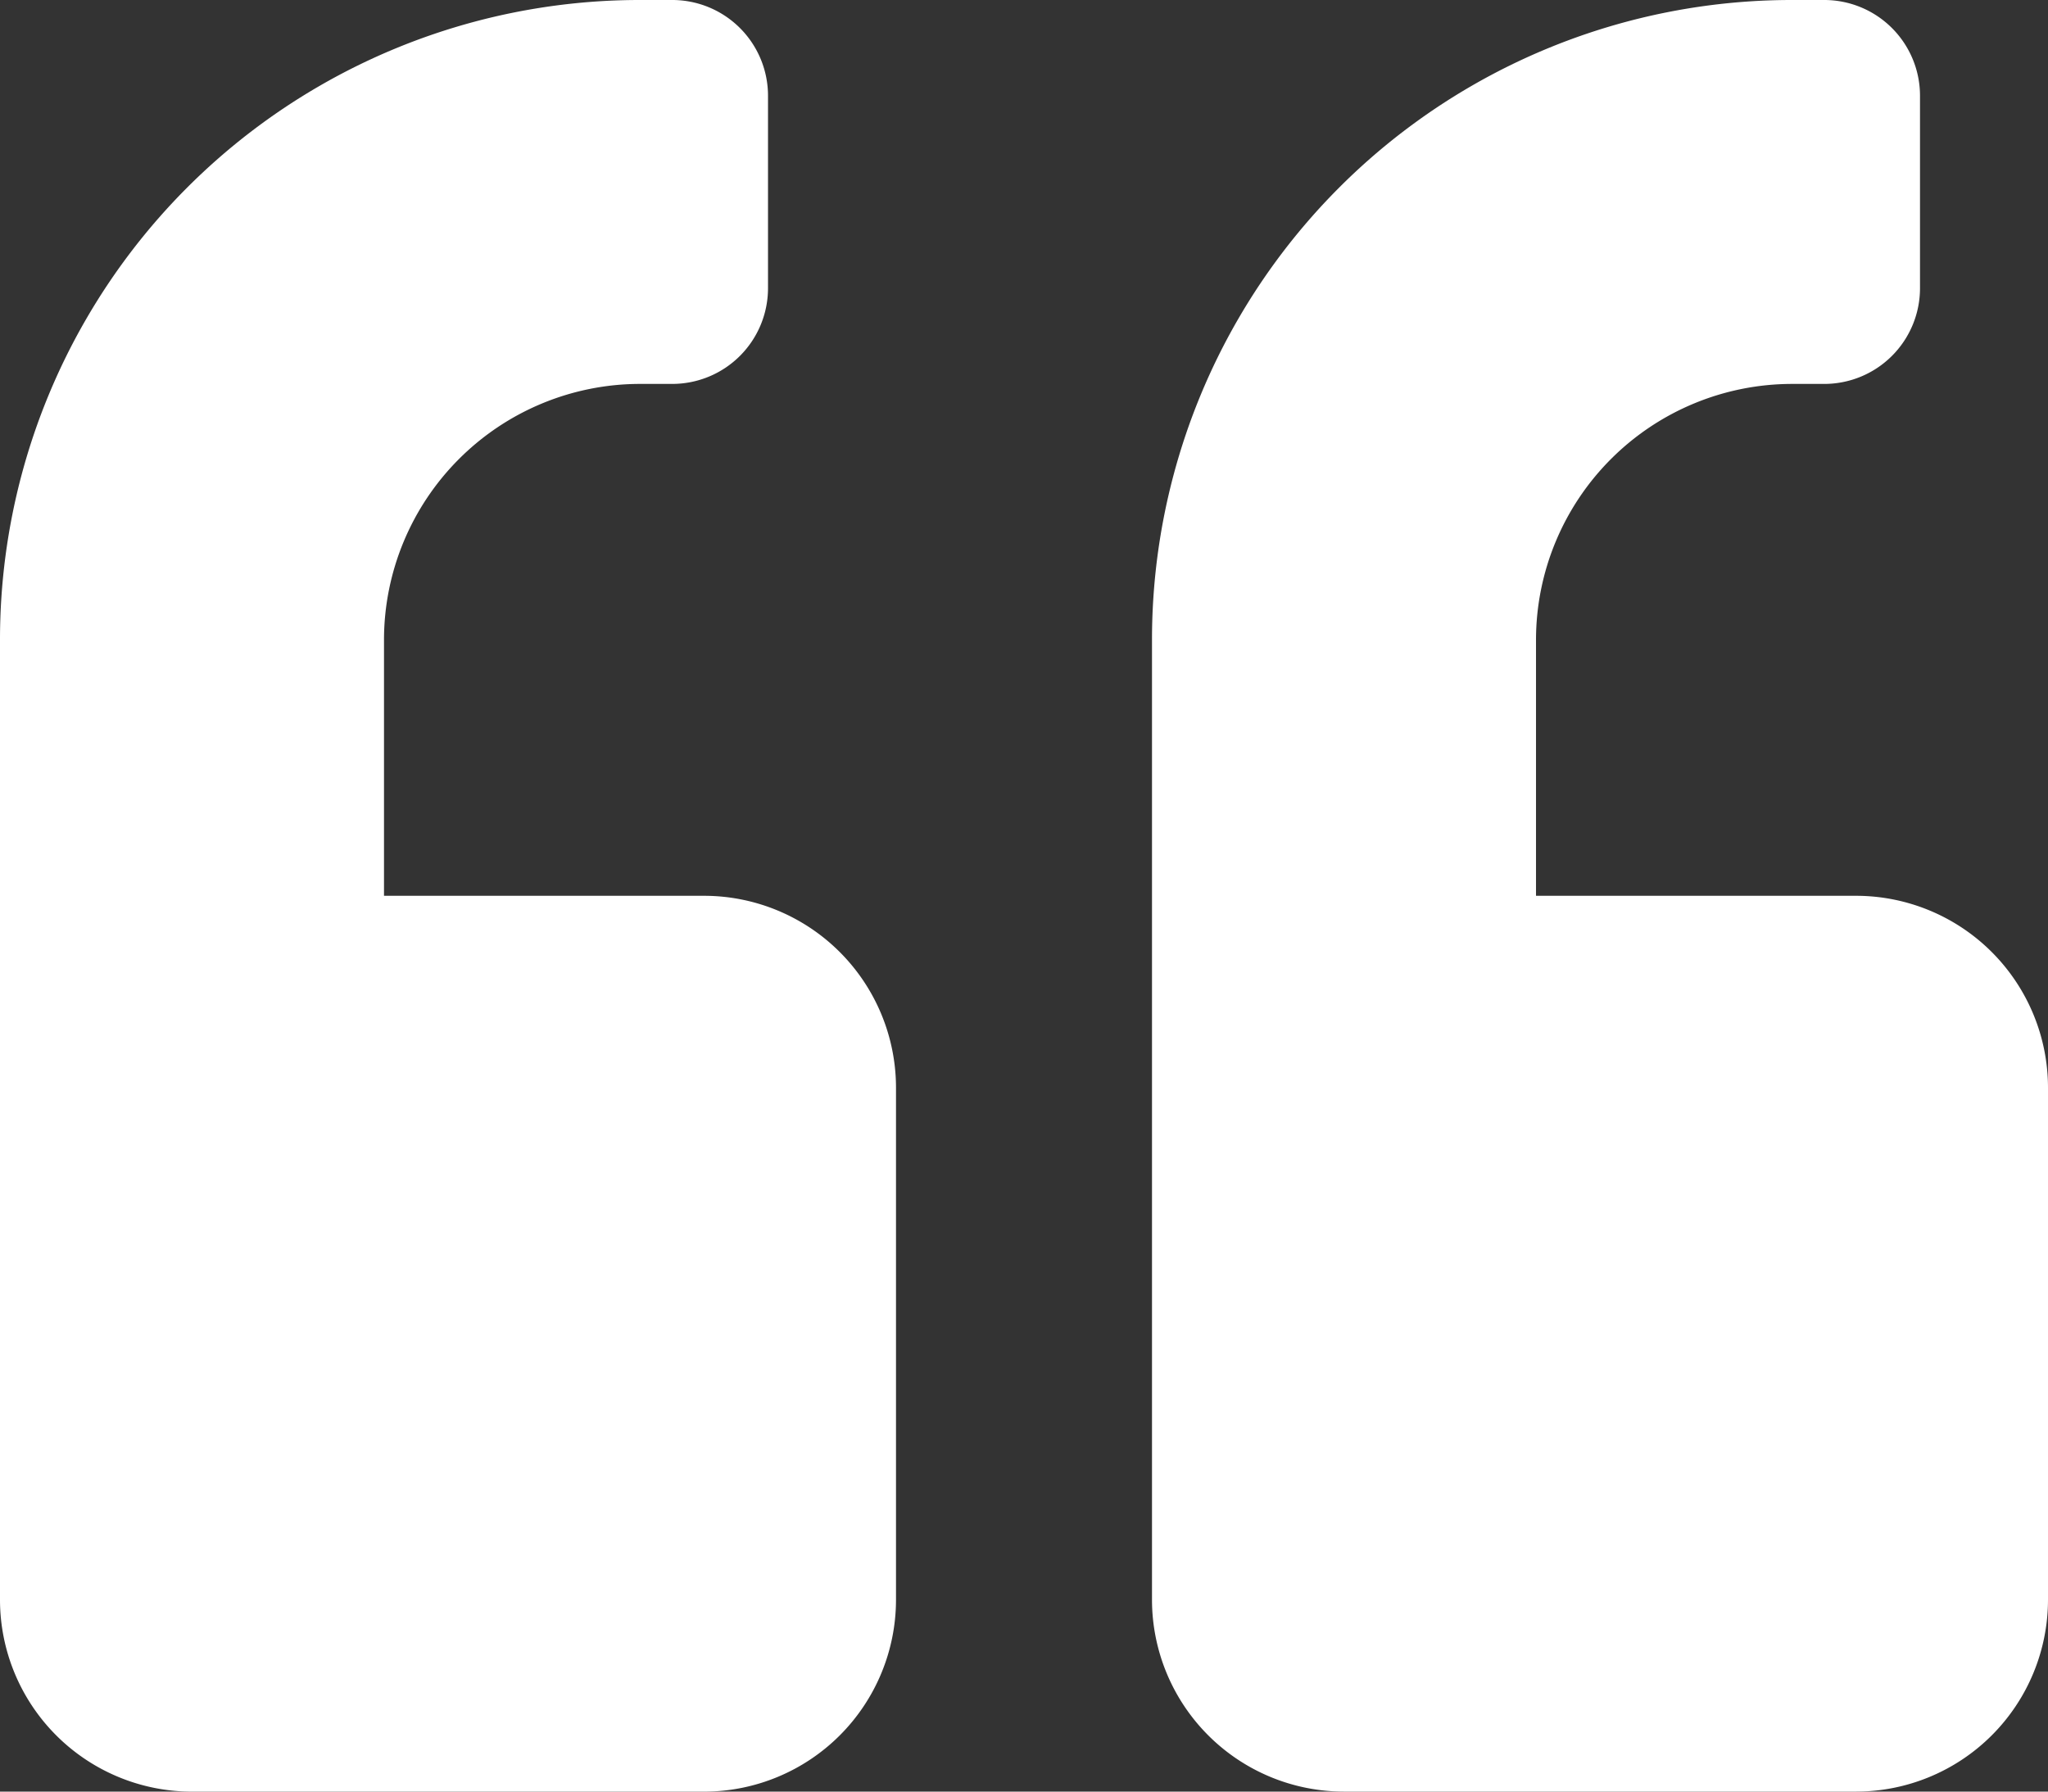
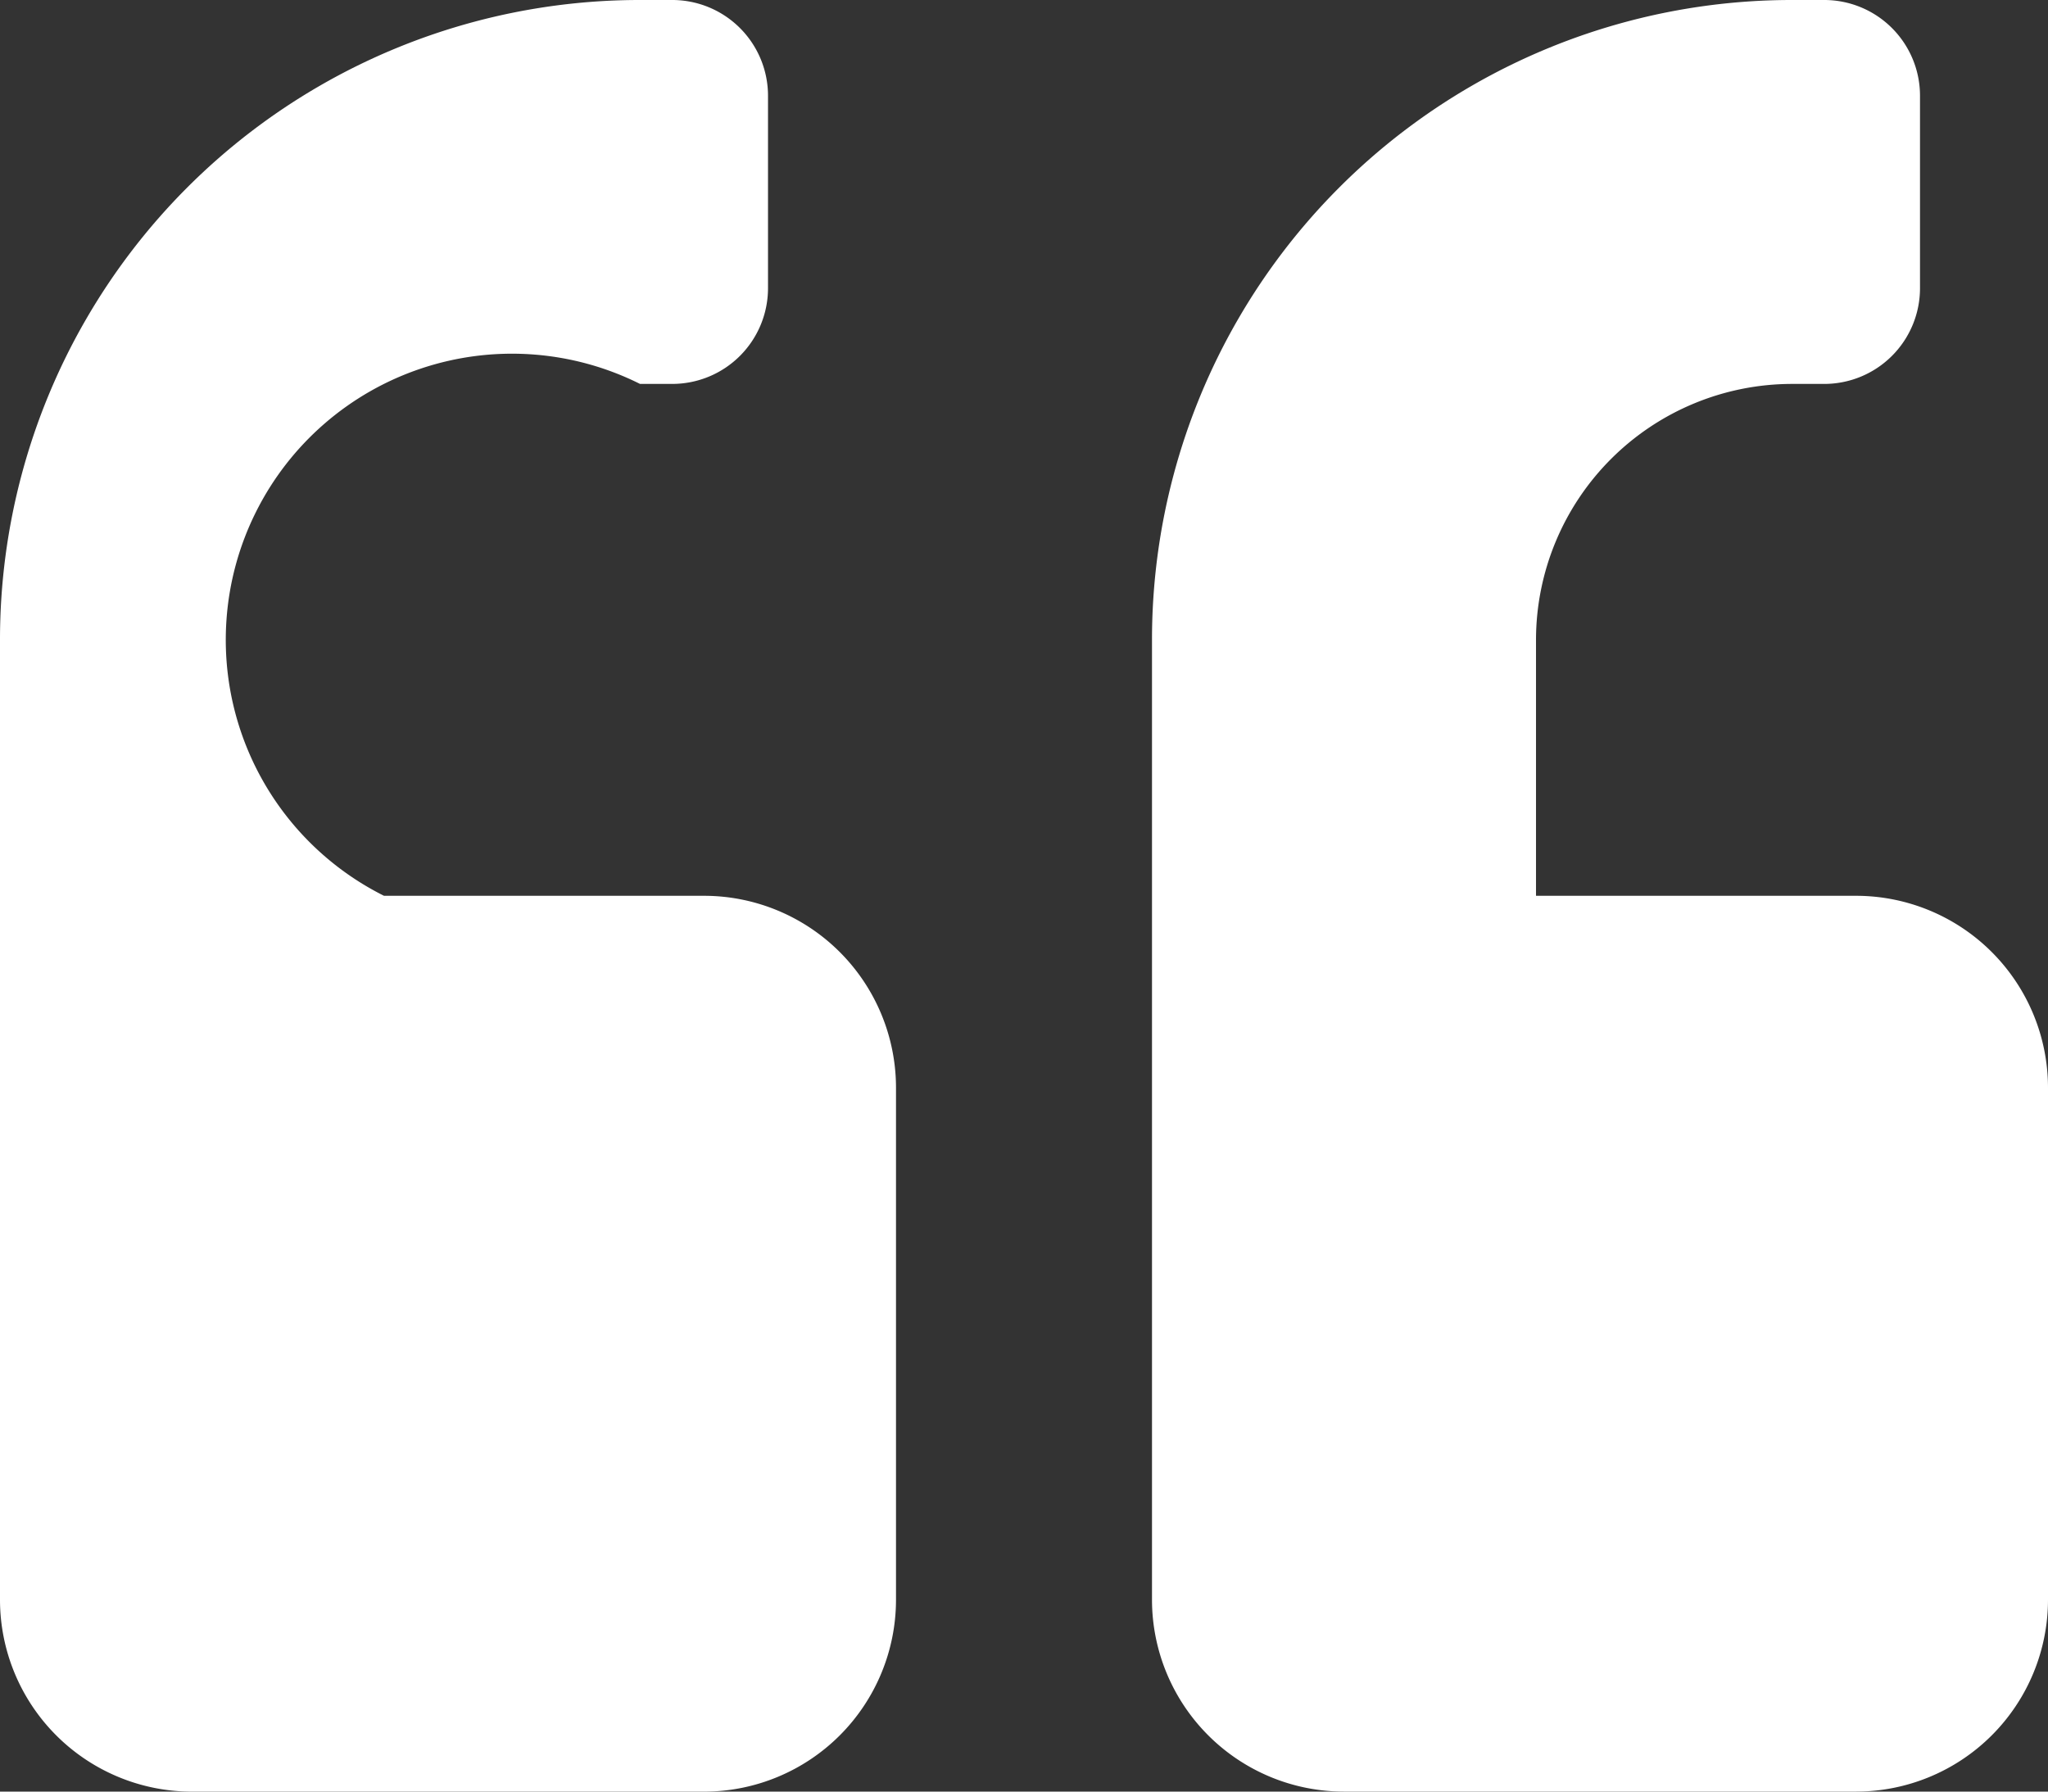
<svg xmlns="http://www.w3.org/2000/svg" width="197.179" height="172.532" viewBox="0 0 197.179 172.532">
  <rect x="0" y="0" width="197.179" height="172.532" fill="#333333" stroke="none" />
-   <path id="Icon_awesome-quote-left" data-name="Icon awesome-quote-left" d="M178.694,88.516H147.885V63.869a24.67,24.67,0,0,1,24.647-24.647h3.081a9.221,9.221,0,0,0,9.243-9.243V11.493a9.221,9.221,0,0,0-9.243-9.243h-3.081a61.6,61.6,0,0,0-61.619,61.619V156.3A18.49,18.49,0,0,0,129.4,174.782h49.295A18.49,18.49,0,0,0,197.179,156.3V107A18.49,18.49,0,0,0,178.694,88.516Zm-110.913,0H36.971V63.869A24.67,24.67,0,0,1,61.619,39.221H64.7a9.221,9.221,0,0,0,9.243-9.243V11.493A9.221,9.221,0,0,0,64.7,2.25H61.619A61.6,61.6,0,0,0,0,63.869V156.3a18.49,18.49,0,0,0,18.486,18.486H67.78A18.49,18.49,0,0,0,86.266,156.3V107A18.49,18.49,0,0,0,67.78,88.516Z" transform="translate(0 -2.25)" fill="#fff" />
+   <path id="Icon_awesome-quote-left" data-name="Icon awesome-quote-left" d="M178.694,88.516H147.885V63.869a24.67,24.67,0,0,1,24.647-24.647h3.081a9.221,9.221,0,0,0,9.243-9.243V11.493a9.221,9.221,0,0,0-9.243-9.243h-3.081a61.6,61.6,0,0,0-61.619,61.619V156.3A18.49,18.49,0,0,0,129.4,174.782h49.295A18.49,18.49,0,0,0,197.179,156.3V107A18.49,18.49,0,0,0,178.694,88.516Zm-110.913,0H36.971A24.67,24.67,0,0,1,61.619,39.221H64.7a9.221,9.221,0,0,0,9.243-9.243V11.493A9.221,9.221,0,0,0,64.7,2.25H61.619A61.6,61.6,0,0,0,0,63.869V156.3a18.49,18.49,0,0,0,18.486,18.486H67.78A18.49,18.49,0,0,0,86.266,156.3V107A18.49,18.49,0,0,0,67.78,88.516Z" transform="translate(0 -2.25)" fill="#fff" />
</svg>